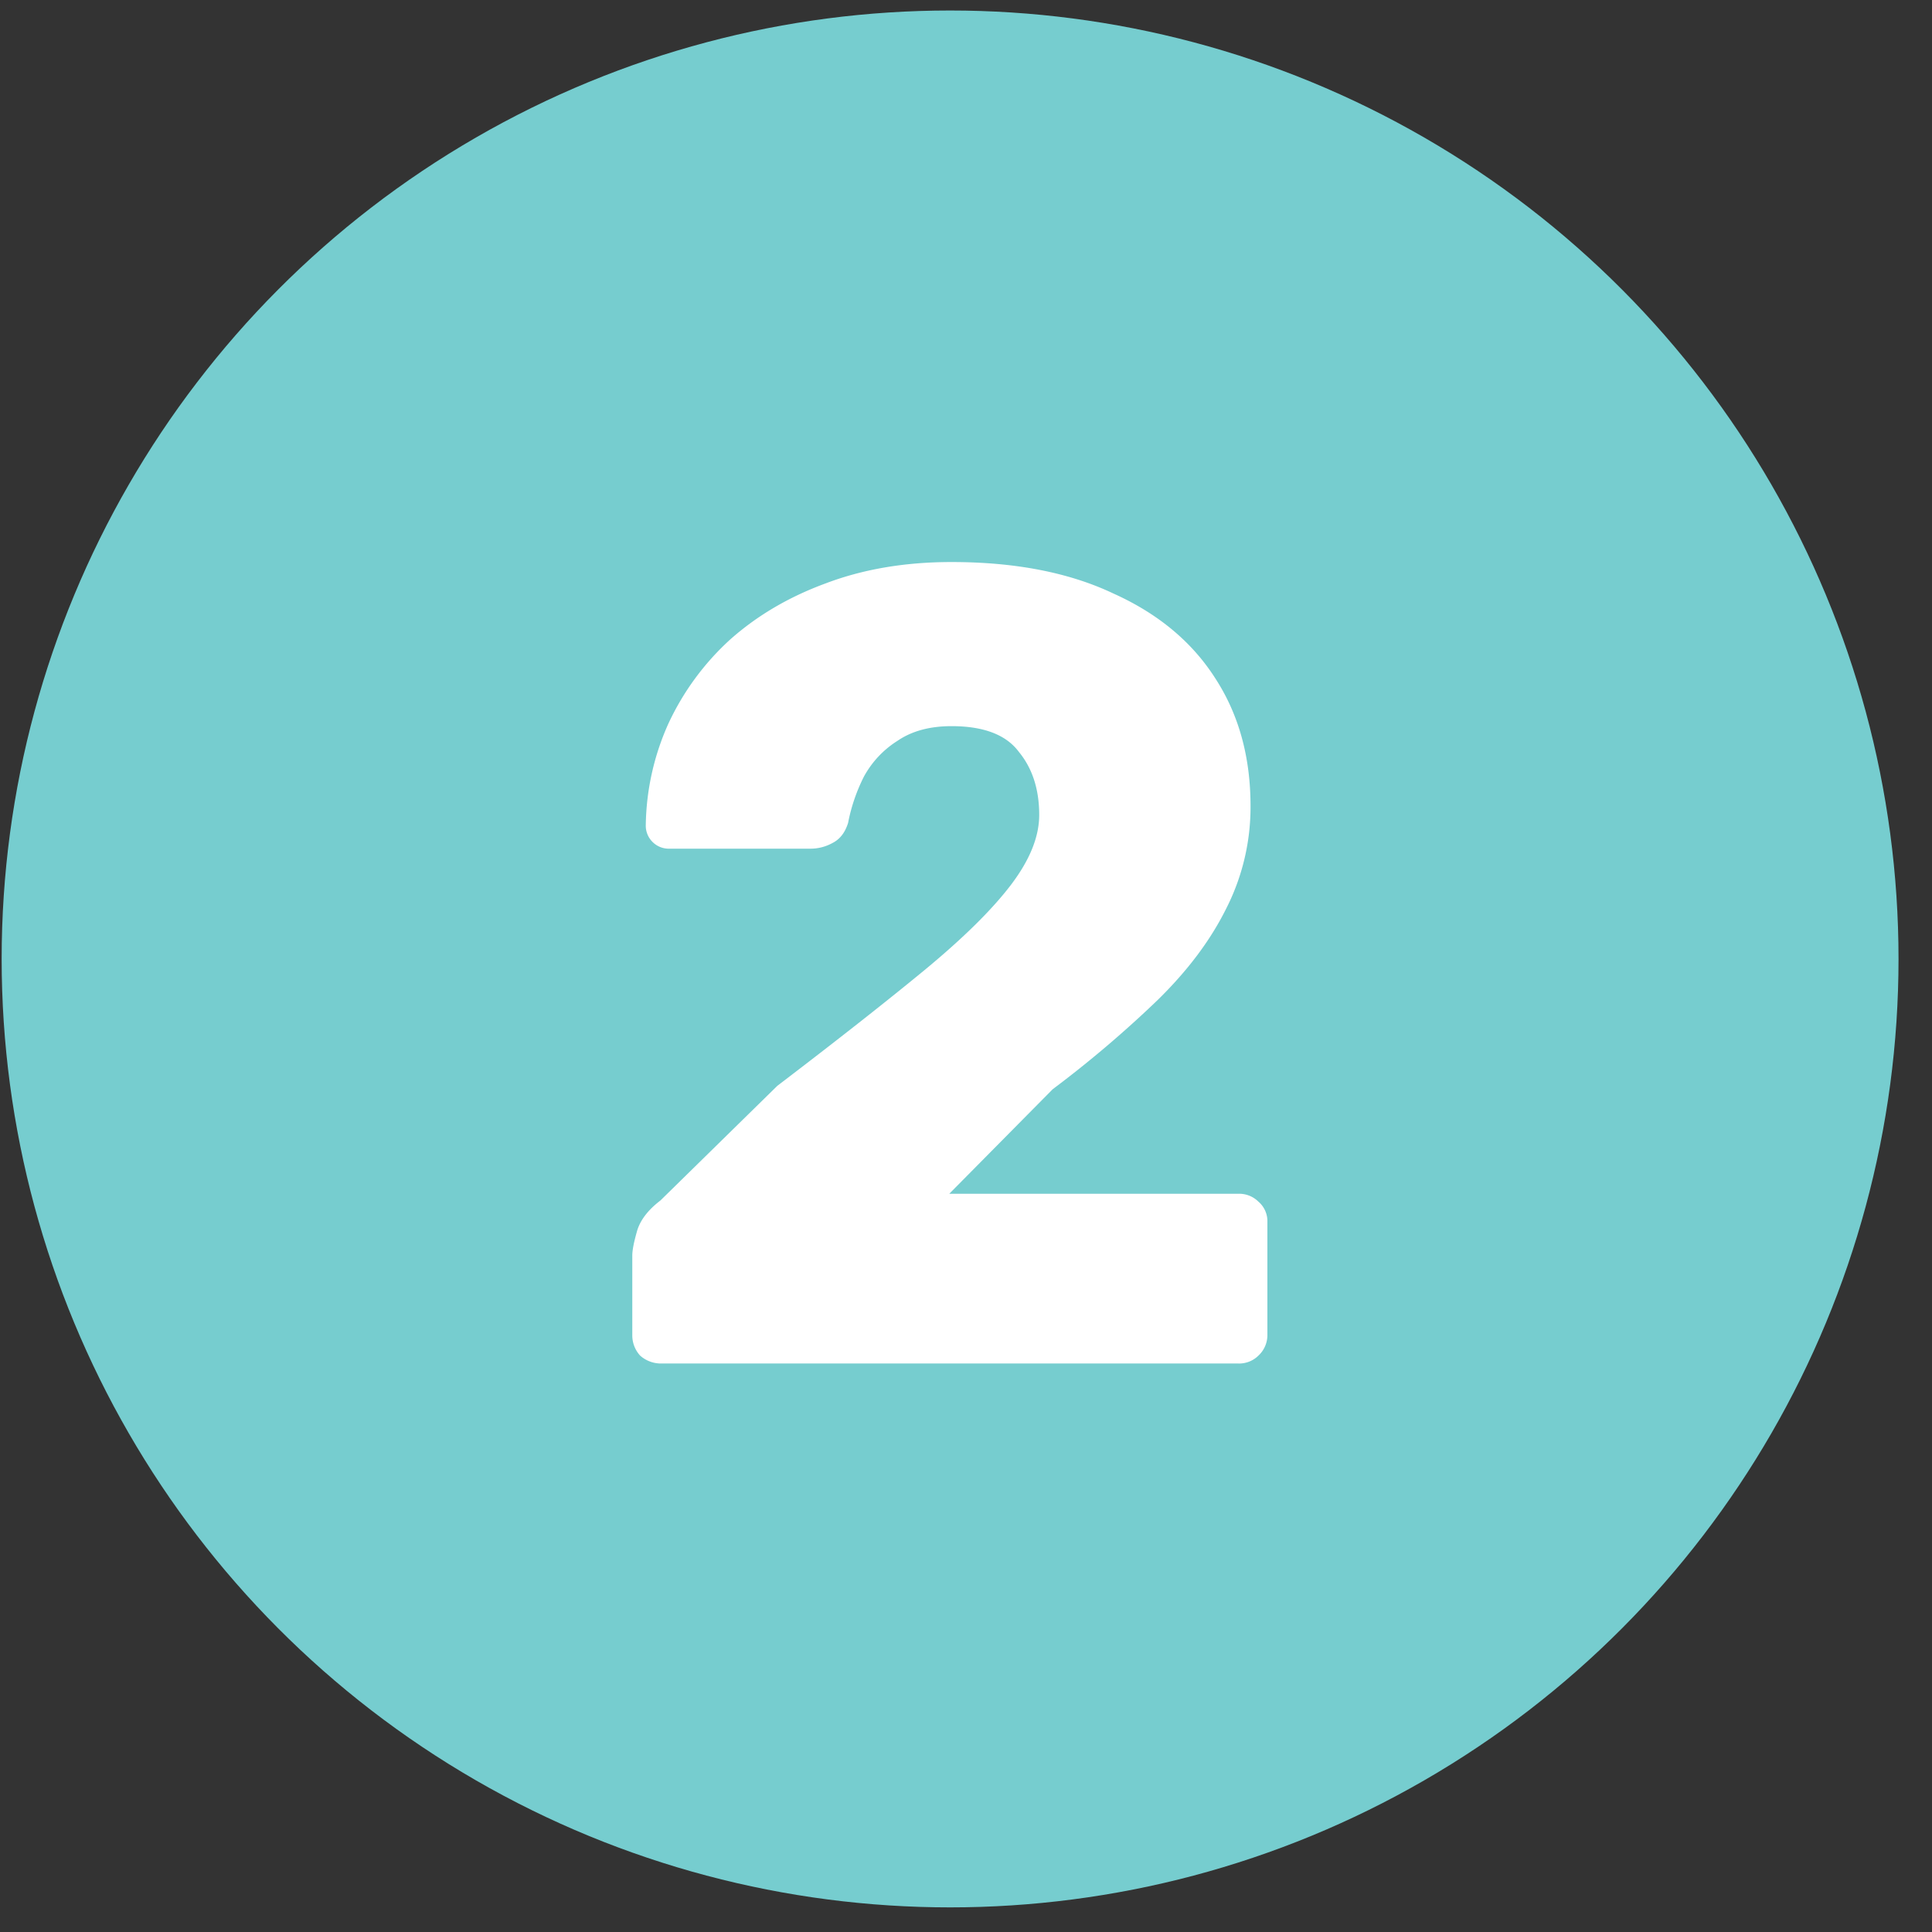
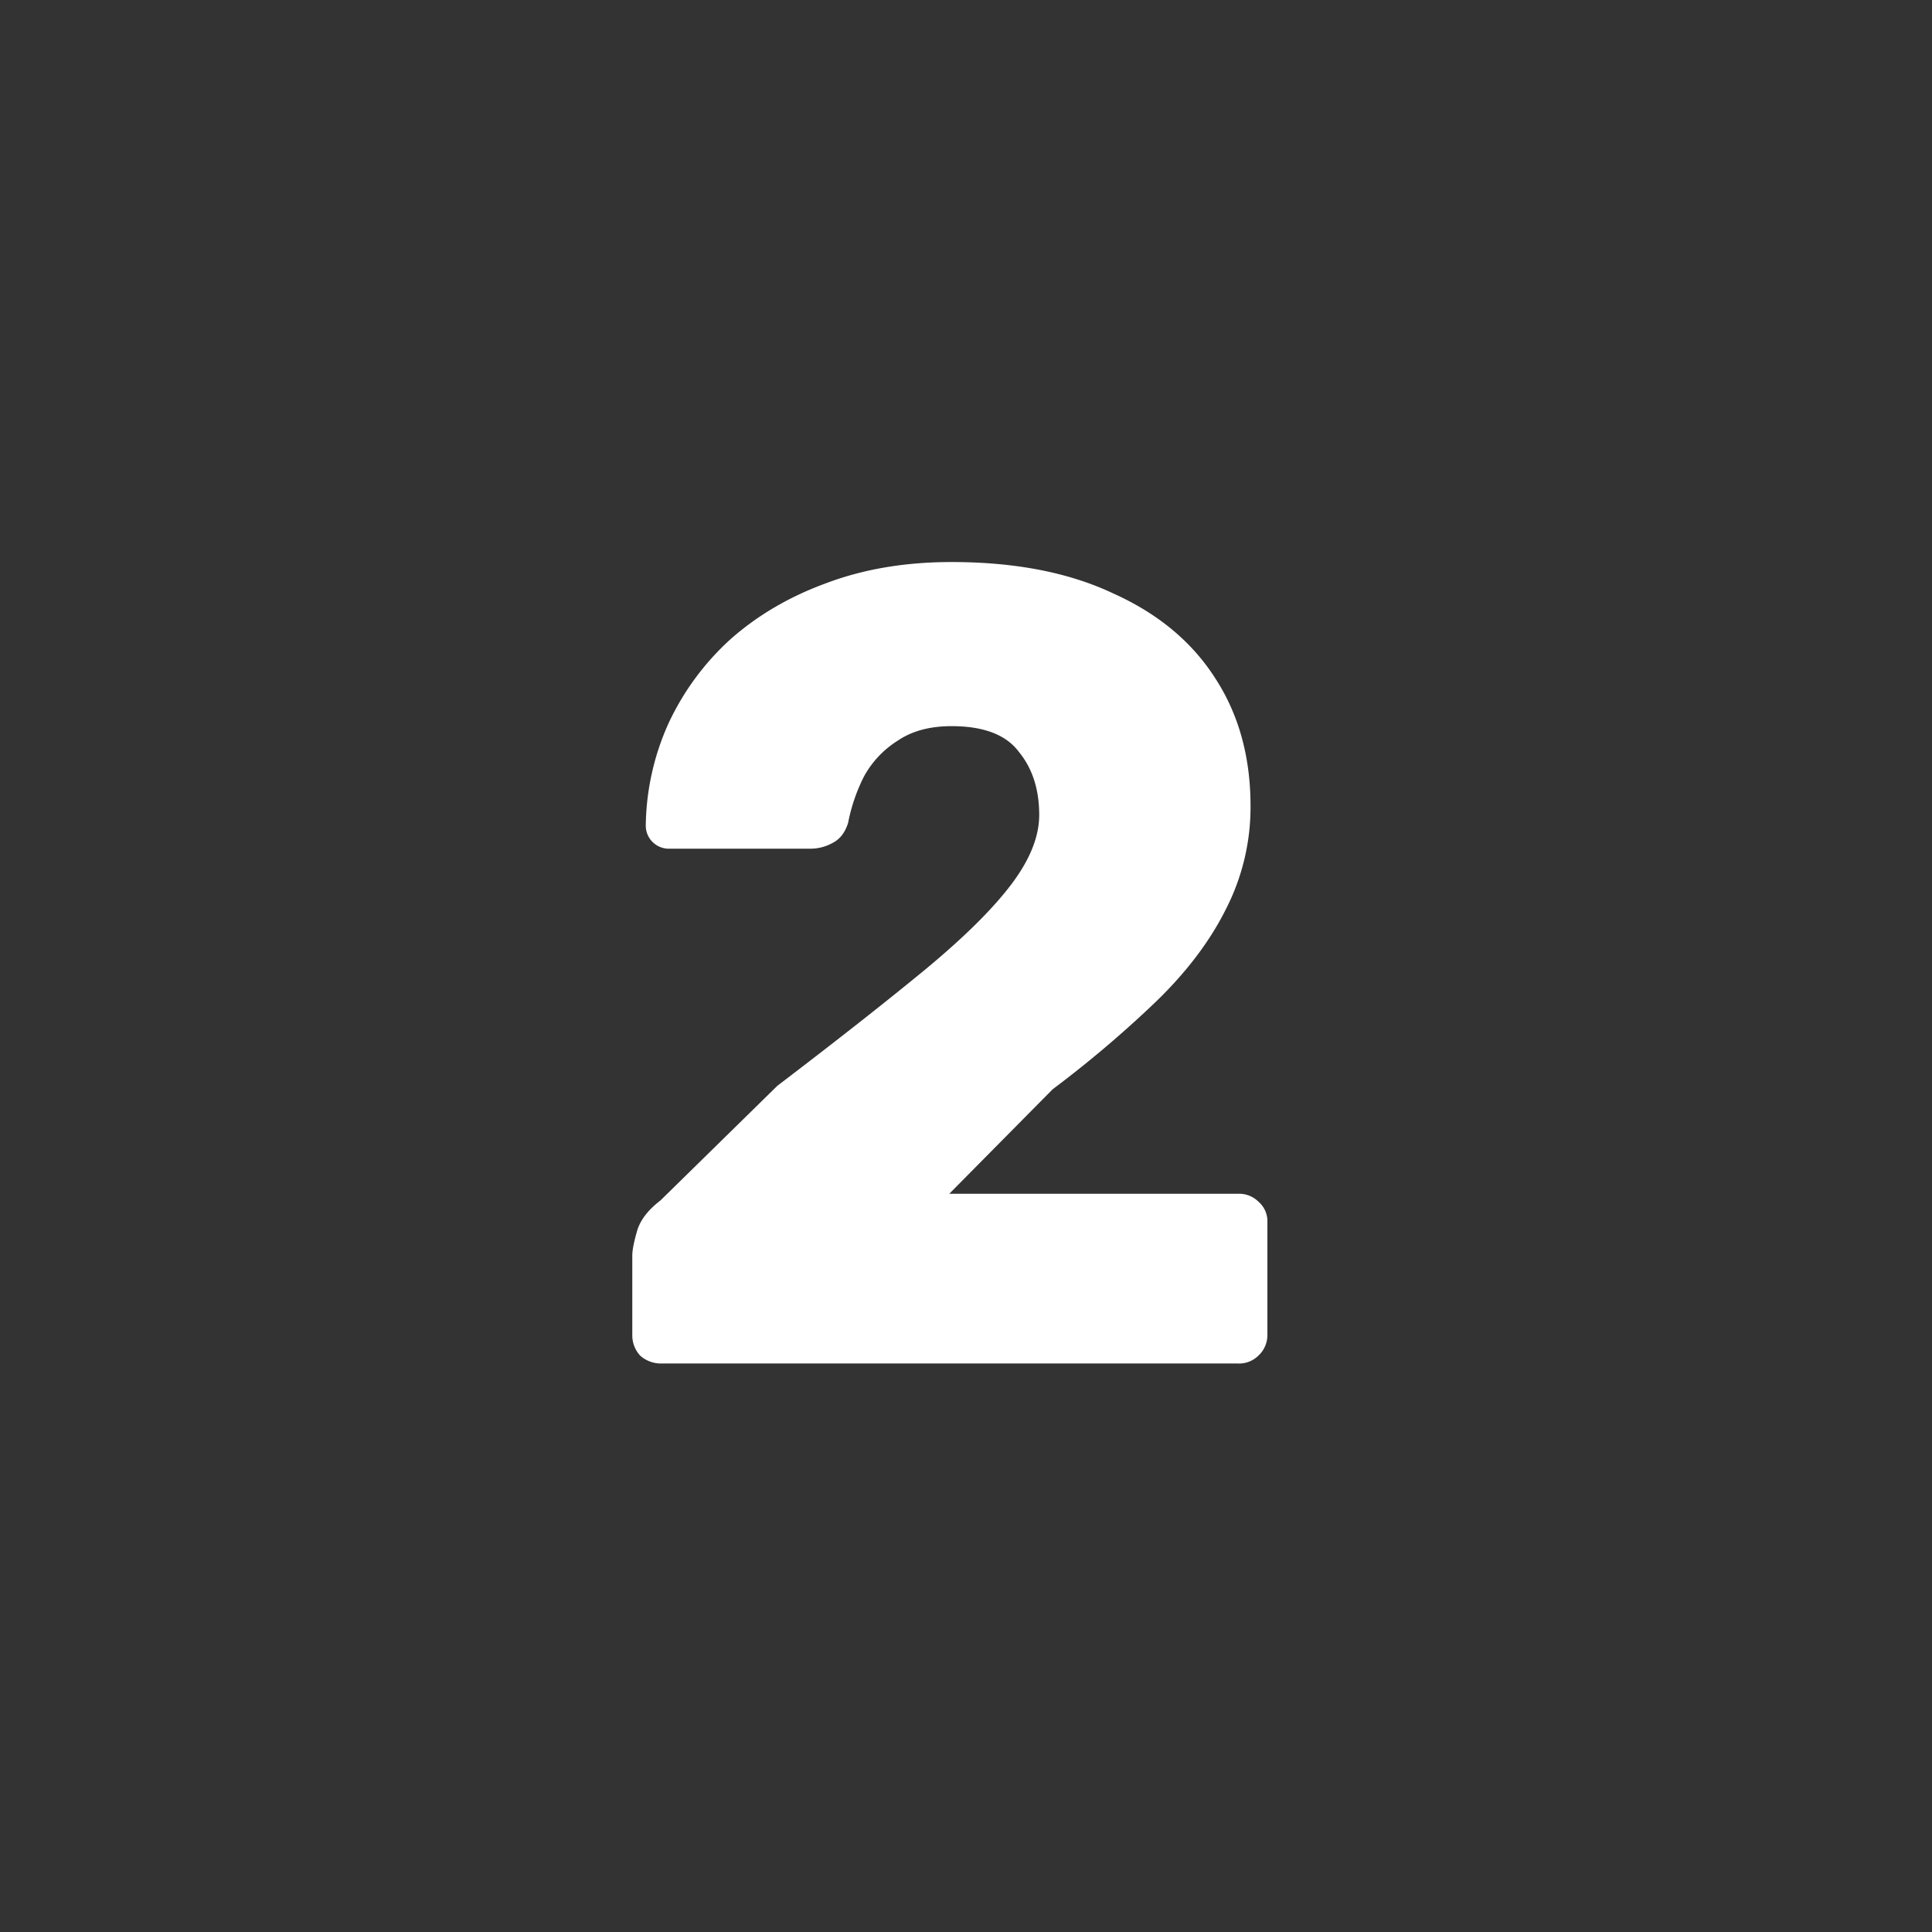
<svg xmlns="http://www.w3.org/2000/svg" width="55" height="55" fill="none">
  <rect width="100%" height="100%" fill="#333333" stroke="none" />
-   <circle cx="27.047" cy="27.299" r="27" fill="#76CDCF" />
  <path d="M18.832 38.816a.893.893 0 01-.608-.224.852.852 0 01-.224-.576v-2.272c0-.15.043-.373.128-.672.085-.32.31-.619.672-.896l3.328-3.264c1.707-1.301 3.104-2.4 4.192-3.296 1.11-.917 1.93-1.728 2.464-2.432.533-.704.8-1.365.8-1.984 0-.725-.192-1.323-.576-1.792-.363-.49-1.003-.736-1.92-.736-.619 0-1.13.139-1.536.416a2.768 2.768 0 00-.96 1.024 5.028 5.028 0 00-.448 1.312c-.085.277-.235.47-.448.576a1.29 1.29 0 01-.64.16h-4a.651.651 0 01-.48-.192.651.651 0 01-.192-.48 7.28 7.28 0 01.64-2.88 7.516 7.516 0 011.76-2.4c.768-.683 1.675-1.216 2.72-1.6 1.067-.405 2.261-.608 3.584-.608 1.813 0 3.35.299 4.608.896 1.28.576 2.25 1.387 2.912 2.432.661 1.024.992 2.23.992 3.616a6.373 6.373 0 01-.704 2.944c-.448.896-1.099 1.76-1.952 2.592a32.02 32.02 0 01-2.976 2.528l-2.944 2.976h8.224a.78.78 0 01.576.224.73.73 0 01.256.576v3.232a.796.796 0 01-.256.576.78.78 0 01-.576.224H18.832z" fill="#fff" />
</svg>